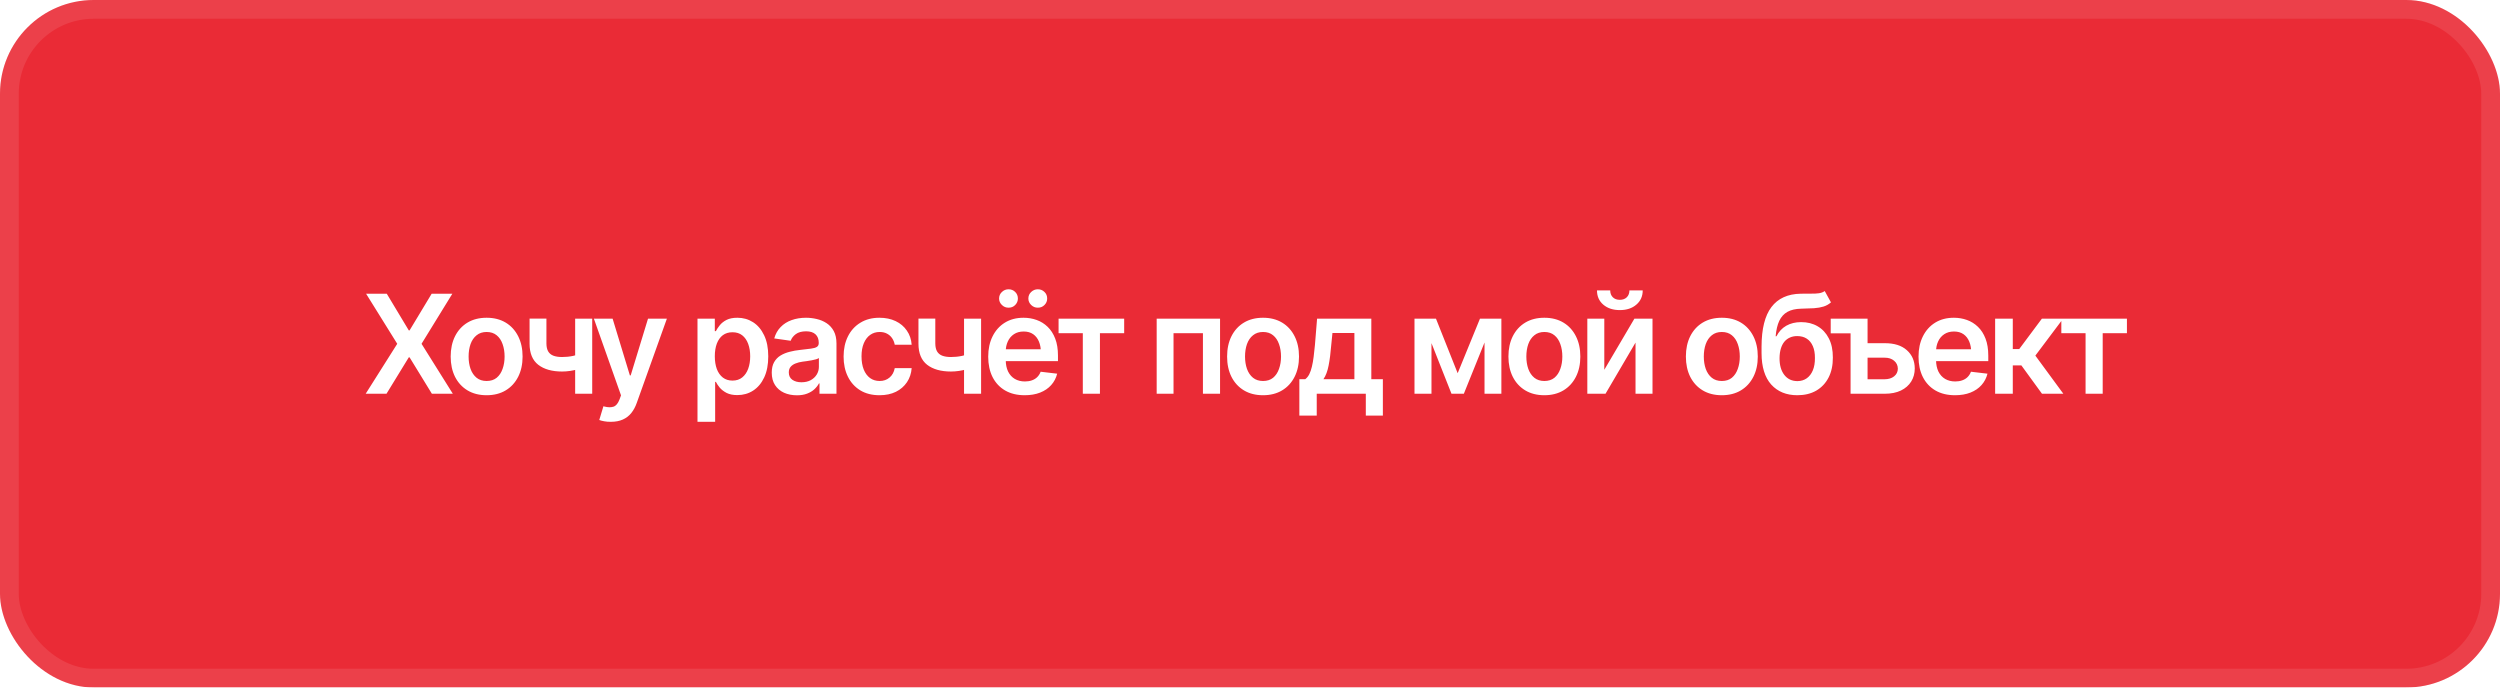
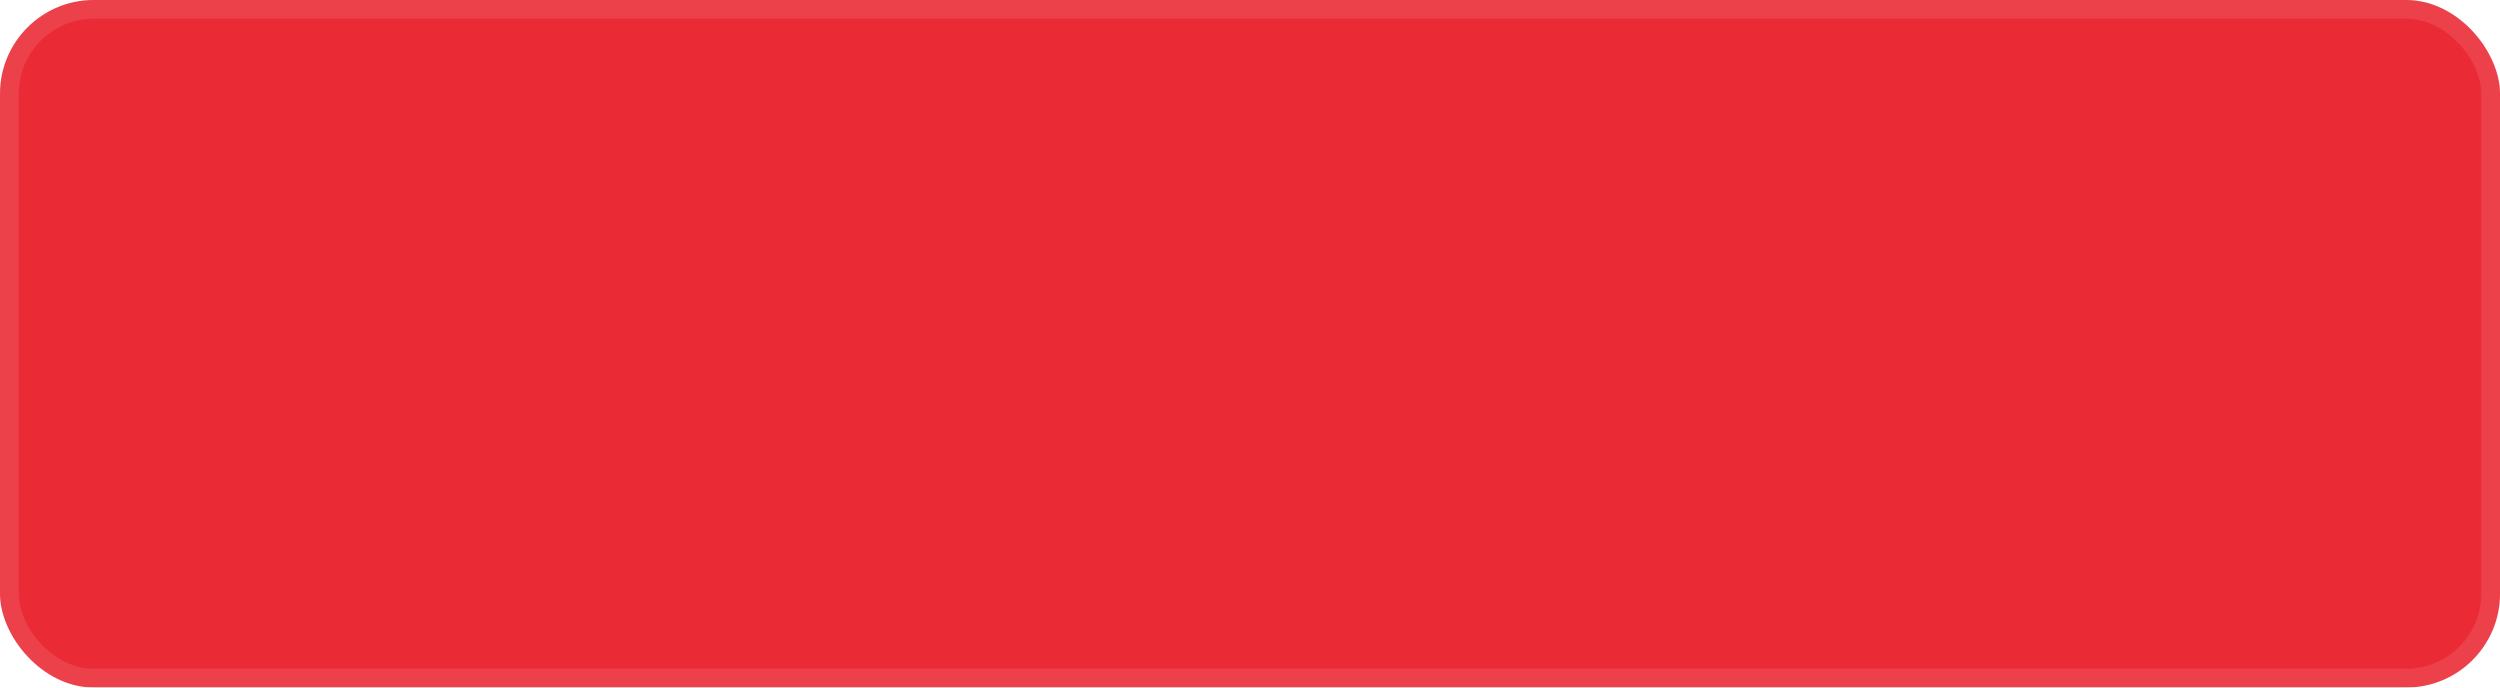
<svg xmlns="http://www.w3.org/2000/svg" width="400" height="110" viewBox="0 0 400 110" fill="none">
  <g filter="url(#filter0_i_240_256)">
    <rect width="400" height="110" rx="15" fill="#EA2B36" />
  </g>
  <rect x="1.5" y="1.5" width="397" height="107" rx="13.5" stroke="white" stroke-opacity="0.1" stroke-width="3" />
-   <path d="M61.882 46.994L65.405 52.859H65.534L69.068 46.994H72.377L67.446 55.008L72.452 63H69.101L65.534 57.178H65.405L61.839 63H58.509L63.558 55.008L58.573 46.994H61.882ZM77.856 63.236C76.681 63.236 75.665 62.978 74.805 62.463C73.946 61.947 73.28 61.224 72.807 60.293C72.342 59.362 72.109 58.281 72.109 57.049C72.109 55.81 72.342 54.725 72.807 53.794C73.28 52.856 73.946 52.129 74.805 51.613C75.665 51.098 76.681 50.84 77.856 50.84C79.03 50.84 80.047 51.098 80.907 51.613C81.766 52.129 82.432 52.856 82.905 53.794C83.377 54.725 83.614 55.81 83.614 57.049C83.614 58.281 83.377 59.362 82.905 60.293C82.432 61.224 81.766 61.947 80.907 62.463C80.047 62.978 79.03 63.236 77.856 63.236ZM77.856 60.959C78.508 60.959 79.045 60.787 79.467 60.443C79.89 60.092 80.205 59.62 80.412 59.025C80.627 58.431 80.735 57.772 80.735 57.049C80.735 56.311 80.627 55.645 80.412 55.051C80.205 54.456 79.89 53.987 79.467 53.644C79.045 53.293 78.508 53.117 77.856 53.117C77.219 53.117 76.685 53.293 76.255 53.644C75.826 53.987 75.503 54.456 75.288 55.051C75.081 55.645 74.977 56.311 74.977 57.049C74.977 57.772 75.081 58.431 75.288 59.025C75.503 59.62 75.826 60.092 76.255 60.443C76.685 60.787 77.219 60.959 77.856 60.959ZM94.754 50.99V63H92.025V50.99H94.754ZM93.486 56.426V58.746C93.178 58.868 92.827 58.982 92.433 59.09C92.047 59.197 91.639 59.283 91.209 59.348C90.779 59.412 90.353 59.444 89.93 59.444C88.326 59.444 87.059 59.086 86.128 58.37C85.197 57.647 84.731 56.519 84.731 54.986V50.98H87.428V54.986C87.435 55.495 87.528 55.907 87.707 56.222C87.893 56.537 88.169 56.766 88.534 56.909C88.906 57.052 89.372 57.124 89.93 57.124C90.554 57.124 91.144 57.063 91.703 56.941C92.269 56.812 92.863 56.641 93.486 56.426ZM97.74 67.49C97.354 67.497 96.996 67.469 96.666 67.404C96.344 67.347 96.083 67.279 95.882 67.2L96.548 64.998L96.688 65.041C97.261 65.191 97.748 65.202 98.149 65.073C98.557 64.944 98.883 64.554 99.126 63.902L99.363 63.258L95.023 50.99H98.02L100.781 60.067H100.909L103.681 50.99H106.7L101.887 64.45C101.665 65.088 101.371 65.632 101.006 66.083C100.641 66.541 100.19 66.889 99.653 67.125C99.115 67.368 98.478 67.49 97.74 67.49ZM111.599 67.49V50.99H114.37V52.977H114.542C114.685 52.691 114.89 52.383 115.154 52.054C115.419 51.717 115.778 51.431 116.229 51.194C116.687 50.958 117.271 50.84 117.98 50.84C118.904 50.84 119.738 51.076 120.483 51.549C121.227 52.022 121.818 52.716 122.255 53.633C122.699 54.55 122.921 55.677 122.921 57.017C122.921 58.334 122.706 59.455 122.277 60.379C121.847 61.303 121.256 62.008 120.504 62.495C119.759 62.975 118.914 63.215 117.969 63.215C117.289 63.215 116.719 63.1 116.261 62.871C115.81 62.635 115.445 62.355 115.165 62.033C114.893 61.704 114.685 61.392 114.542 61.099H114.424V67.49H111.599ZM117.196 60.895C117.819 60.895 118.338 60.726 118.753 60.39C119.176 60.053 119.494 59.591 119.709 59.004C119.924 58.417 120.031 57.751 120.031 57.006C120.031 56.261 119.924 55.599 119.709 55.019C119.494 54.438 119.179 53.984 118.764 53.654C118.349 53.325 117.826 53.16 117.196 53.16C116.587 53.16 116.071 53.318 115.649 53.633C115.233 53.948 114.915 54.395 114.693 54.976C114.478 55.548 114.37 56.225 114.37 57.006C114.37 57.779 114.478 58.46 114.693 59.047C114.915 59.627 115.237 60.082 115.659 60.411C116.082 60.733 116.594 60.895 117.196 60.895ZM127.508 63.247C126.742 63.247 126.055 63.111 125.446 62.839C124.837 62.56 124.357 62.151 124.006 61.614C123.656 61.077 123.48 60.415 123.48 59.627C123.48 58.954 123.605 58.395 123.856 57.951C124.107 57.507 124.447 57.153 124.877 56.888C125.313 56.623 125.804 56.422 126.348 56.286C126.893 56.143 127.455 56.043 128.035 55.985C128.744 55.907 129.317 55.839 129.754 55.781C130.19 55.724 130.506 55.631 130.699 55.502C130.899 55.373 131 55.172 131 54.9V54.847C131 54.267 130.828 53.815 130.484 53.493C130.14 53.171 129.639 53.01 128.98 53.01C128.285 53.01 127.734 53.16 127.326 53.461C126.925 53.762 126.653 54.116 126.509 54.524L123.878 54.148C124.085 53.418 124.429 52.809 124.909 52.322C125.389 51.828 125.972 51.459 126.66 51.216C127.354 50.965 128.121 50.84 128.959 50.84C129.532 50.84 130.104 50.908 130.677 51.044C131.25 51.173 131.777 51.395 132.256 51.71C132.736 52.025 133.119 52.448 133.406 52.977C133.692 53.508 133.836 54.17 133.836 54.965V63H131.118V61.346H131.032C130.86 61.675 130.617 61.987 130.301 62.28C129.993 62.567 129.607 62.8 129.141 62.978C128.683 63.158 128.139 63.247 127.508 63.247ZM128.228 61.163C128.801 61.163 129.295 61.052 129.711 60.83C130.126 60.601 130.448 60.3 130.677 59.928C130.907 59.548 131.021 59.136 131.021 58.692V57.285C130.928 57.357 130.778 57.425 130.57 57.489C130.362 57.547 130.126 57.6 129.861 57.65C129.596 57.7 129.335 57.743 129.077 57.779C128.826 57.815 128.608 57.844 128.422 57.865C127.999 57.922 127.619 58.019 127.283 58.155C126.953 58.284 126.692 58.463 126.499 58.692C126.305 58.922 126.209 59.219 126.209 59.584C126.209 60.107 126.398 60.501 126.778 60.766C127.158 61.031 127.641 61.163 128.228 61.163ZM140.722 63.236C139.526 63.236 138.498 62.975 137.639 62.452C136.779 61.922 136.121 61.192 135.662 60.261C135.204 59.33 134.975 58.259 134.975 57.049C134.975 55.824 135.207 54.746 135.673 53.815C136.138 52.884 136.801 52.158 137.66 51.635C138.52 51.105 139.533 50.84 140.7 50.84C141.681 50.84 142.548 51.019 143.3 51.377C144.052 51.735 144.65 52.24 145.094 52.892C145.545 53.536 145.803 54.292 145.867 55.158H143.16C143.089 54.772 142.949 54.424 142.741 54.116C142.534 53.808 142.261 53.565 141.925 53.386C141.595 53.207 141.202 53.117 140.743 53.117C140.163 53.117 139.655 53.275 139.218 53.59C138.788 53.898 138.452 54.342 138.208 54.922C137.965 55.502 137.843 56.197 137.843 57.006C137.843 57.822 137.961 58.528 138.197 59.122C138.434 59.709 138.77 60.164 139.207 60.486C139.644 60.801 140.156 60.959 140.743 60.959C141.366 60.959 141.893 60.776 142.322 60.411C142.759 60.046 143.038 59.541 143.16 58.897H145.867C145.803 59.749 145.552 60.501 145.115 61.152C144.678 61.804 144.088 62.316 143.343 62.688C142.598 63.054 141.724 63.236 140.722 63.236ZM156.975 50.99V63H154.247V50.99H156.975ZM155.708 56.426V58.746C155.4 58.868 155.049 58.982 154.655 59.09C154.268 59.197 153.86 59.283 153.43 59.348C153.001 59.412 152.574 59.444 152.152 59.444C150.548 59.444 149.28 59.086 148.349 58.37C147.418 57.647 146.953 56.519 146.953 54.986V50.98H149.649V54.986C149.656 55.495 149.749 55.907 149.928 56.222C150.114 56.537 150.39 56.766 150.755 56.909C151.128 57.052 151.593 57.124 152.152 57.124C152.775 57.124 153.366 57.063 153.924 56.941C154.49 56.812 155.084 56.641 155.708 56.426ZM163.947 63.236C162.744 63.236 161.706 62.986 160.832 62.484C159.958 61.976 159.285 61.26 158.812 60.336C158.347 59.412 158.114 58.324 158.114 57.07C158.114 55.831 158.347 54.746 158.812 53.815C159.278 52.877 159.933 52.147 160.778 51.624C161.623 51.101 162.619 50.84 163.765 50.84C164.502 50.84 165.2 50.958 165.859 51.194C166.525 51.431 167.113 51.796 167.621 52.29C168.137 52.784 168.541 53.414 168.835 54.181C169.129 54.94 169.275 55.846 169.275 56.898V57.779H159.436V55.878H167.868L166.547 56.437C166.547 55.756 166.443 55.165 166.235 54.664C166.028 54.156 165.72 53.758 165.311 53.472C164.903 53.185 164.395 53.042 163.786 53.042C163.177 53.042 162.658 53.185 162.228 53.472C161.799 53.758 161.473 54.145 161.251 54.632C161.029 55.112 160.918 55.649 160.918 56.243V57.565C160.918 58.295 161.043 58.922 161.294 59.444C161.552 59.96 161.91 60.354 162.368 60.626C162.834 60.898 163.374 61.034 163.99 61.034C164.391 61.034 164.756 60.977 165.086 60.862C165.422 60.748 165.709 60.576 165.945 60.347C166.189 60.11 166.375 59.82 166.504 59.477L169.146 59.788C168.975 60.483 168.656 61.092 168.19 61.614C167.732 62.13 167.141 62.531 166.418 62.817C165.702 63.097 164.878 63.236 163.947 63.236ZM161.369 49.228C160.961 49.236 160.606 49.092 160.306 48.799C160.005 48.505 159.854 48.161 159.854 47.768C159.854 47.345 160.005 46.994 160.306 46.715C160.606 46.428 160.961 46.285 161.369 46.285C161.792 46.285 162.146 46.428 162.433 46.715C162.719 46.994 162.862 47.345 162.862 47.768C162.862 48.161 162.719 48.505 162.433 48.799C162.146 49.092 161.792 49.236 161.369 49.228ZM166.053 49.228C165.644 49.236 165.29 49.092 164.989 48.799C164.688 48.505 164.538 48.161 164.538 47.768C164.538 47.345 164.688 46.994 164.989 46.715C165.29 46.428 165.644 46.285 166.053 46.285C166.475 46.285 166.83 46.428 167.116 46.715C167.41 46.994 167.553 47.345 167.546 47.768C167.553 48.161 167.41 48.505 167.116 48.799C166.83 49.092 166.475 49.236 166.053 49.228ZM169.372 53.31V50.99H179.868V53.31H175.99V63H173.25V53.31H169.372ZM185.068 63V50.99H195.208V63H192.469V53.31H187.764V63H185.068ZM202.084 63.236C200.909 63.236 199.892 62.978 199.033 62.463C198.174 61.947 197.508 61.224 197.035 60.293C196.569 59.362 196.337 58.281 196.337 57.049C196.337 55.81 196.569 54.725 197.035 53.794C197.508 52.856 198.174 52.129 199.033 51.613C199.892 51.098 200.909 50.84 202.084 50.84C203.258 50.84 204.275 51.098 205.134 51.613C205.994 52.129 206.66 52.856 207.133 53.794C207.605 54.725 207.842 55.81 207.842 57.049C207.842 58.281 207.605 59.362 207.133 60.293C206.66 61.224 205.994 61.947 205.134 62.463C204.275 62.978 203.258 63.236 202.084 63.236ZM202.084 60.959C202.735 60.959 203.273 60.787 203.695 60.443C204.118 60.092 204.433 59.62 204.64 59.025C204.855 58.431 204.963 57.772 204.963 57.049C204.963 56.311 204.855 55.645 204.64 55.051C204.433 54.456 204.118 53.987 203.695 53.644C203.273 53.293 202.735 53.117 202.084 53.117C201.446 53.117 200.913 53.293 200.483 53.644C200.053 53.987 199.731 54.456 199.516 55.051C199.309 55.645 199.205 56.311 199.205 57.049C199.205 57.772 199.309 58.431 199.516 59.025C199.731 59.62 200.053 60.092 200.483 60.443C200.913 60.787 201.446 60.959 202.084 60.959ZM207.896 66.491V60.669H208.841C209.099 60.476 209.314 60.211 209.486 59.874C209.657 59.53 209.797 59.126 209.904 58.66C210.019 58.188 210.112 57.661 210.184 57.081C210.263 56.501 210.331 55.878 210.388 55.212L210.732 50.99H219.411V60.669H221.259V66.491H218.53V63H210.678V66.491H207.896ZM211.752 60.669H216.704V53.278H213.192L212.998 55.212C212.898 56.48 212.758 57.568 212.579 58.477C212.407 59.38 212.132 60.11 211.752 60.669ZM233.227 59.713L236.793 50.99H239.06L234.215 63H232.238L227.49 50.99H229.757L233.227 59.713ZM229.037 50.99V63H226.319V50.99H229.037ZM237.523 63V50.99H240.22V63H237.523ZM247.095 63.236C245.921 63.236 244.904 62.978 244.044 62.463C243.185 61.947 242.519 61.224 242.046 60.293C241.581 59.362 241.348 58.281 241.348 57.049C241.348 55.81 241.581 54.725 242.046 53.794C242.519 52.856 243.185 52.129 244.044 51.613C244.904 51.098 245.921 50.84 247.095 50.84C248.27 50.84 249.287 51.098 250.146 51.613C251.005 52.129 251.671 52.856 252.144 53.794C252.617 54.725 252.853 55.81 252.853 57.049C252.853 58.281 252.617 59.362 252.144 60.293C251.671 61.224 251.005 61.947 250.146 62.463C249.287 62.978 248.27 63.236 247.095 63.236ZM247.095 60.959C247.747 60.959 248.284 60.787 248.707 60.443C249.129 60.092 249.444 59.62 249.652 59.025C249.867 58.431 249.974 57.772 249.974 57.049C249.974 56.311 249.867 55.645 249.652 55.051C249.444 54.456 249.129 53.987 248.707 53.644C248.284 53.293 247.747 53.117 247.095 53.117C246.458 53.117 245.924 53.293 245.495 53.644C245.065 53.987 244.743 54.456 244.528 55.051C244.32 55.645 244.216 56.311 244.216 57.049C244.216 57.772 244.32 58.431 244.528 59.025C244.743 59.62 245.065 60.092 245.495 60.443C245.924 60.787 246.458 60.959 247.095 60.959ZM256.688 59.165L261.501 50.99H264.401V63H261.684V54.815L256.882 63H253.971V50.99H256.688V59.165ZM259.17 49.615C258.088 49.615 257.208 49.325 256.527 48.745C255.854 48.165 255.518 47.406 255.518 46.468H257.634C257.634 46.919 257.773 47.284 258.053 47.563C258.332 47.836 258.704 47.972 259.17 47.972C259.635 47.972 260.008 47.836 260.287 47.563C260.566 47.284 260.706 46.919 260.706 46.468H262.833C262.833 47.406 262.493 48.165 261.812 48.745C261.139 49.325 260.258 49.615 259.17 49.615ZM275.488 63.236C274.314 63.236 273.297 62.978 272.437 62.463C271.578 61.947 270.912 61.224 270.439 60.293C269.974 59.362 269.741 58.281 269.741 57.049C269.741 55.81 269.974 54.725 270.439 53.794C270.912 52.856 271.578 52.129 272.437 51.613C273.297 51.098 274.314 50.84 275.488 50.84C276.663 50.84 277.679 51.098 278.539 51.613C279.398 52.129 280.064 52.856 280.537 53.794C281.01 54.725 281.246 55.81 281.246 57.049C281.246 58.281 281.01 59.362 280.537 60.293C280.064 61.224 279.398 61.947 278.539 62.463C277.679 62.978 276.663 63.236 275.488 63.236ZM275.488 60.959C276.14 60.959 276.677 60.787 277.099 60.443C277.522 60.092 277.837 59.62 278.045 59.025C278.26 58.431 278.367 57.772 278.367 57.049C278.367 56.311 278.26 55.645 278.045 55.051C277.837 54.456 277.522 53.987 277.099 53.644C276.677 53.293 276.14 53.117 275.488 53.117C274.851 53.117 274.317 53.293 273.887 53.644C273.458 53.987 273.136 54.456 272.921 55.051C272.713 55.645 272.609 56.311 272.609 57.049C272.609 57.772 272.713 58.431 272.921 59.025C273.136 59.62 273.458 60.092 273.887 60.443C274.317 60.787 274.851 60.959 275.488 60.959ZM291.956 46.565L292.955 48.38C292.604 48.688 292.211 48.91 291.774 49.046C291.344 49.182 290.836 49.272 290.248 49.315C289.668 49.35 288.981 49.375 288.186 49.39C287.291 49.411 286.56 49.579 285.994 49.895C285.429 50.21 284.992 50.69 284.684 51.334C284.383 51.978 284.19 52.802 284.104 53.805H284.233C284.605 53.067 285.128 52.505 285.801 52.118C286.481 51.731 287.276 51.538 288.186 51.538C289.181 51.538 290.058 51.76 290.818 52.204C291.584 52.648 292.182 53.293 292.612 54.138C293.048 54.983 293.263 56.007 293.256 57.21C293.263 58.442 293.034 59.509 292.569 60.411C292.103 61.313 291.444 62.012 290.592 62.506C289.74 62.993 288.734 63.236 287.573 63.236C285.819 63.236 284.426 62.667 283.395 61.528C282.371 60.383 281.855 58.71 281.848 56.512V55.448C281.855 52.62 282.381 50.514 283.427 49.132C284.48 47.742 286.041 47.03 288.111 46.994C288.726 46.98 289.278 46.976 289.765 46.983C290.252 46.991 290.678 46.969 291.043 46.919C291.408 46.862 291.713 46.743 291.956 46.565ZM287.584 60.98C288.164 60.973 288.662 60.823 289.077 60.529C289.5 60.228 289.826 59.802 290.055 59.251C290.284 58.7 290.395 58.044 290.388 57.285C290.395 56.54 290.284 55.907 290.055 55.384C289.826 54.854 289.5 54.453 289.077 54.181C288.655 53.908 288.146 53.773 287.552 53.773C287.115 53.773 286.725 53.851 286.381 54.009C286.037 54.159 285.74 54.385 285.489 54.685C285.246 54.986 285.06 55.355 284.931 55.792C284.802 56.229 284.734 56.727 284.727 57.285C284.72 58.41 284.97 59.305 285.479 59.971C285.987 60.637 286.689 60.973 287.584 60.98ZM296.092 50.99V53.332H292.913V50.99H296.092ZM298.005 54.911H301.549C303.075 54.904 304.257 55.276 305.094 56.028C305.932 56.773 306.355 57.747 306.362 58.95C306.362 59.738 306.172 60.436 305.793 61.045C305.413 61.654 304.865 62.133 304.149 62.484C303.433 62.828 302.566 63 301.549 63H296.092V50.99H298.81V60.68H301.549C302.158 60.68 302.66 60.526 303.053 60.218C303.447 59.903 303.648 59.495 303.655 58.993C303.648 58.47 303.447 58.044 303.053 57.715C302.66 57.385 302.158 57.224 301.549 57.231H298.005V54.911ZM312.797 63.236C311.594 63.236 310.555 62.986 309.682 62.484C308.808 61.976 308.135 61.26 307.662 60.336C307.197 59.412 306.964 58.324 306.964 57.07C306.964 55.831 307.197 54.746 307.662 53.815C308.128 52.877 308.783 52.147 309.628 51.624C310.473 51.101 311.469 50.84 312.614 50.84C313.352 50.84 314.05 50.958 314.709 51.194C315.375 51.431 315.962 51.796 316.471 52.29C316.986 52.784 317.391 53.414 317.685 54.181C317.978 54.94 318.125 55.846 318.125 56.898V57.779H308.285V55.878H316.718L315.397 56.437C315.397 55.756 315.293 55.165 315.085 54.664C314.877 54.156 314.569 53.758 314.161 53.472C313.753 53.185 313.245 53.042 312.636 53.042C312.027 53.042 311.508 53.185 311.078 53.472C310.649 53.758 310.323 54.145 310.101 54.632C309.879 55.112 309.768 55.649 309.768 56.243V57.565C309.768 58.295 309.893 58.922 310.144 59.444C310.401 59.96 310.76 60.354 311.218 60.626C311.683 60.898 312.224 61.034 312.84 61.034C313.241 61.034 313.606 60.977 313.936 60.862C314.272 60.748 314.559 60.576 314.795 60.347C315.039 60.11 315.225 59.82 315.354 59.477L317.996 59.788C317.824 60.483 317.506 61.092 317.04 61.614C316.582 62.13 315.991 62.531 315.268 62.817C314.552 63.097 313.728 63.236 312.797 63.236ZM319.221 63V50.99H322.046V55.846H323.078L326.698 50.99H330.092L325.656 56.898L330.135 63H326.719L323.421 58.467H322.046V63H319.221ZM329.813 53.31V50.99H340.309V53.31H336.431V63H333.691V53.31H329.813Z" fill="white" />
  <defs>
    <filter id="filter0_i_240_256" x="0" y="0" width="400" height="110" filterUnits="userSpaceOnUse" color-interpolation-filters="sRGB">
      <feFlood flood-opacity="0" result="BackgroundImageFix" />
      <feBlend mode="normal" in="SourceGraphic" in2="BackgroundImageFix" result="shape" />
      <feColorMatrix in="SourceAlpha" type="matrix" values="0 0 0 0 0 0 0 0 0 0 0 0 0 0 0 0 0 0 127 0" result="hardAlpha" />
      <feOffset />
      <feGaussianBlur stdDeviation="17" />
      <feComposite in2="hardAlpha" operator="arithmetic" k2="-1" k3="1" />
      <feColorMatrix type="matrix" values="0 0 0 0 1 0 0 0 0 1 0 0 0 0 1 0 0 0 0.15 0" />
      <feBlend mode="normal" in2="shape" result="effect1_innerShadow_240_256" />
    </filter>
  </defs>
</svg>